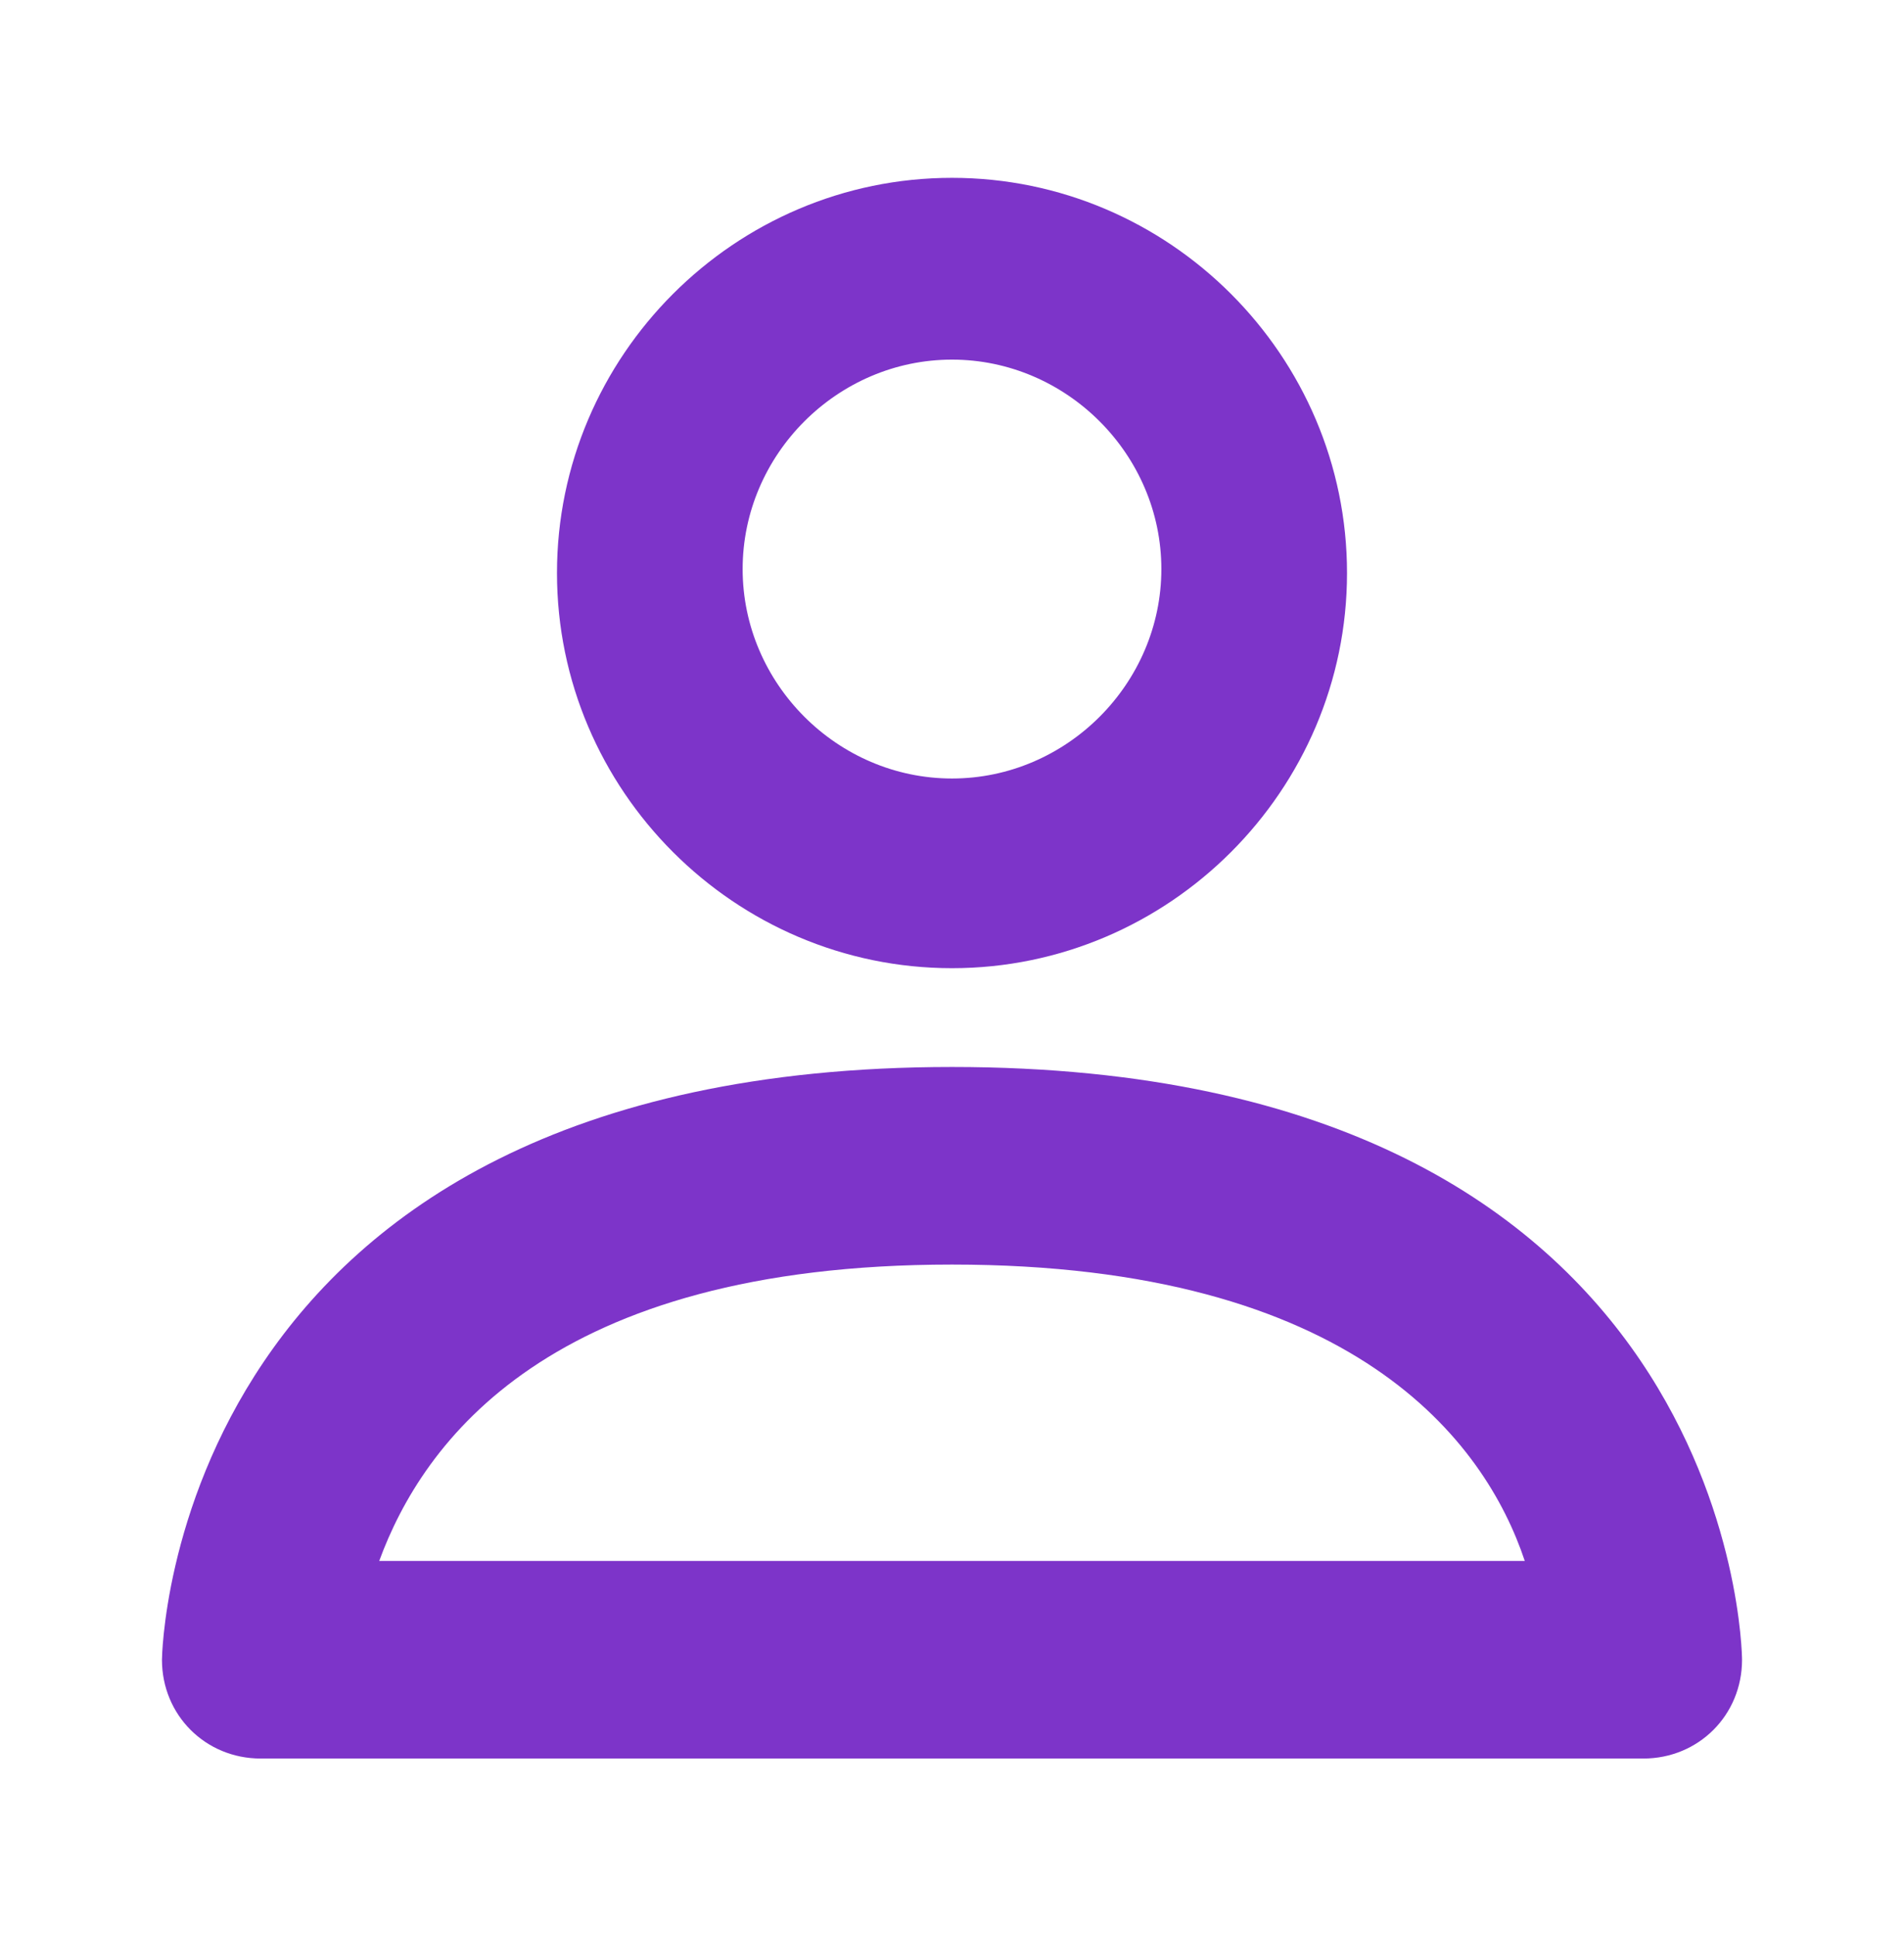
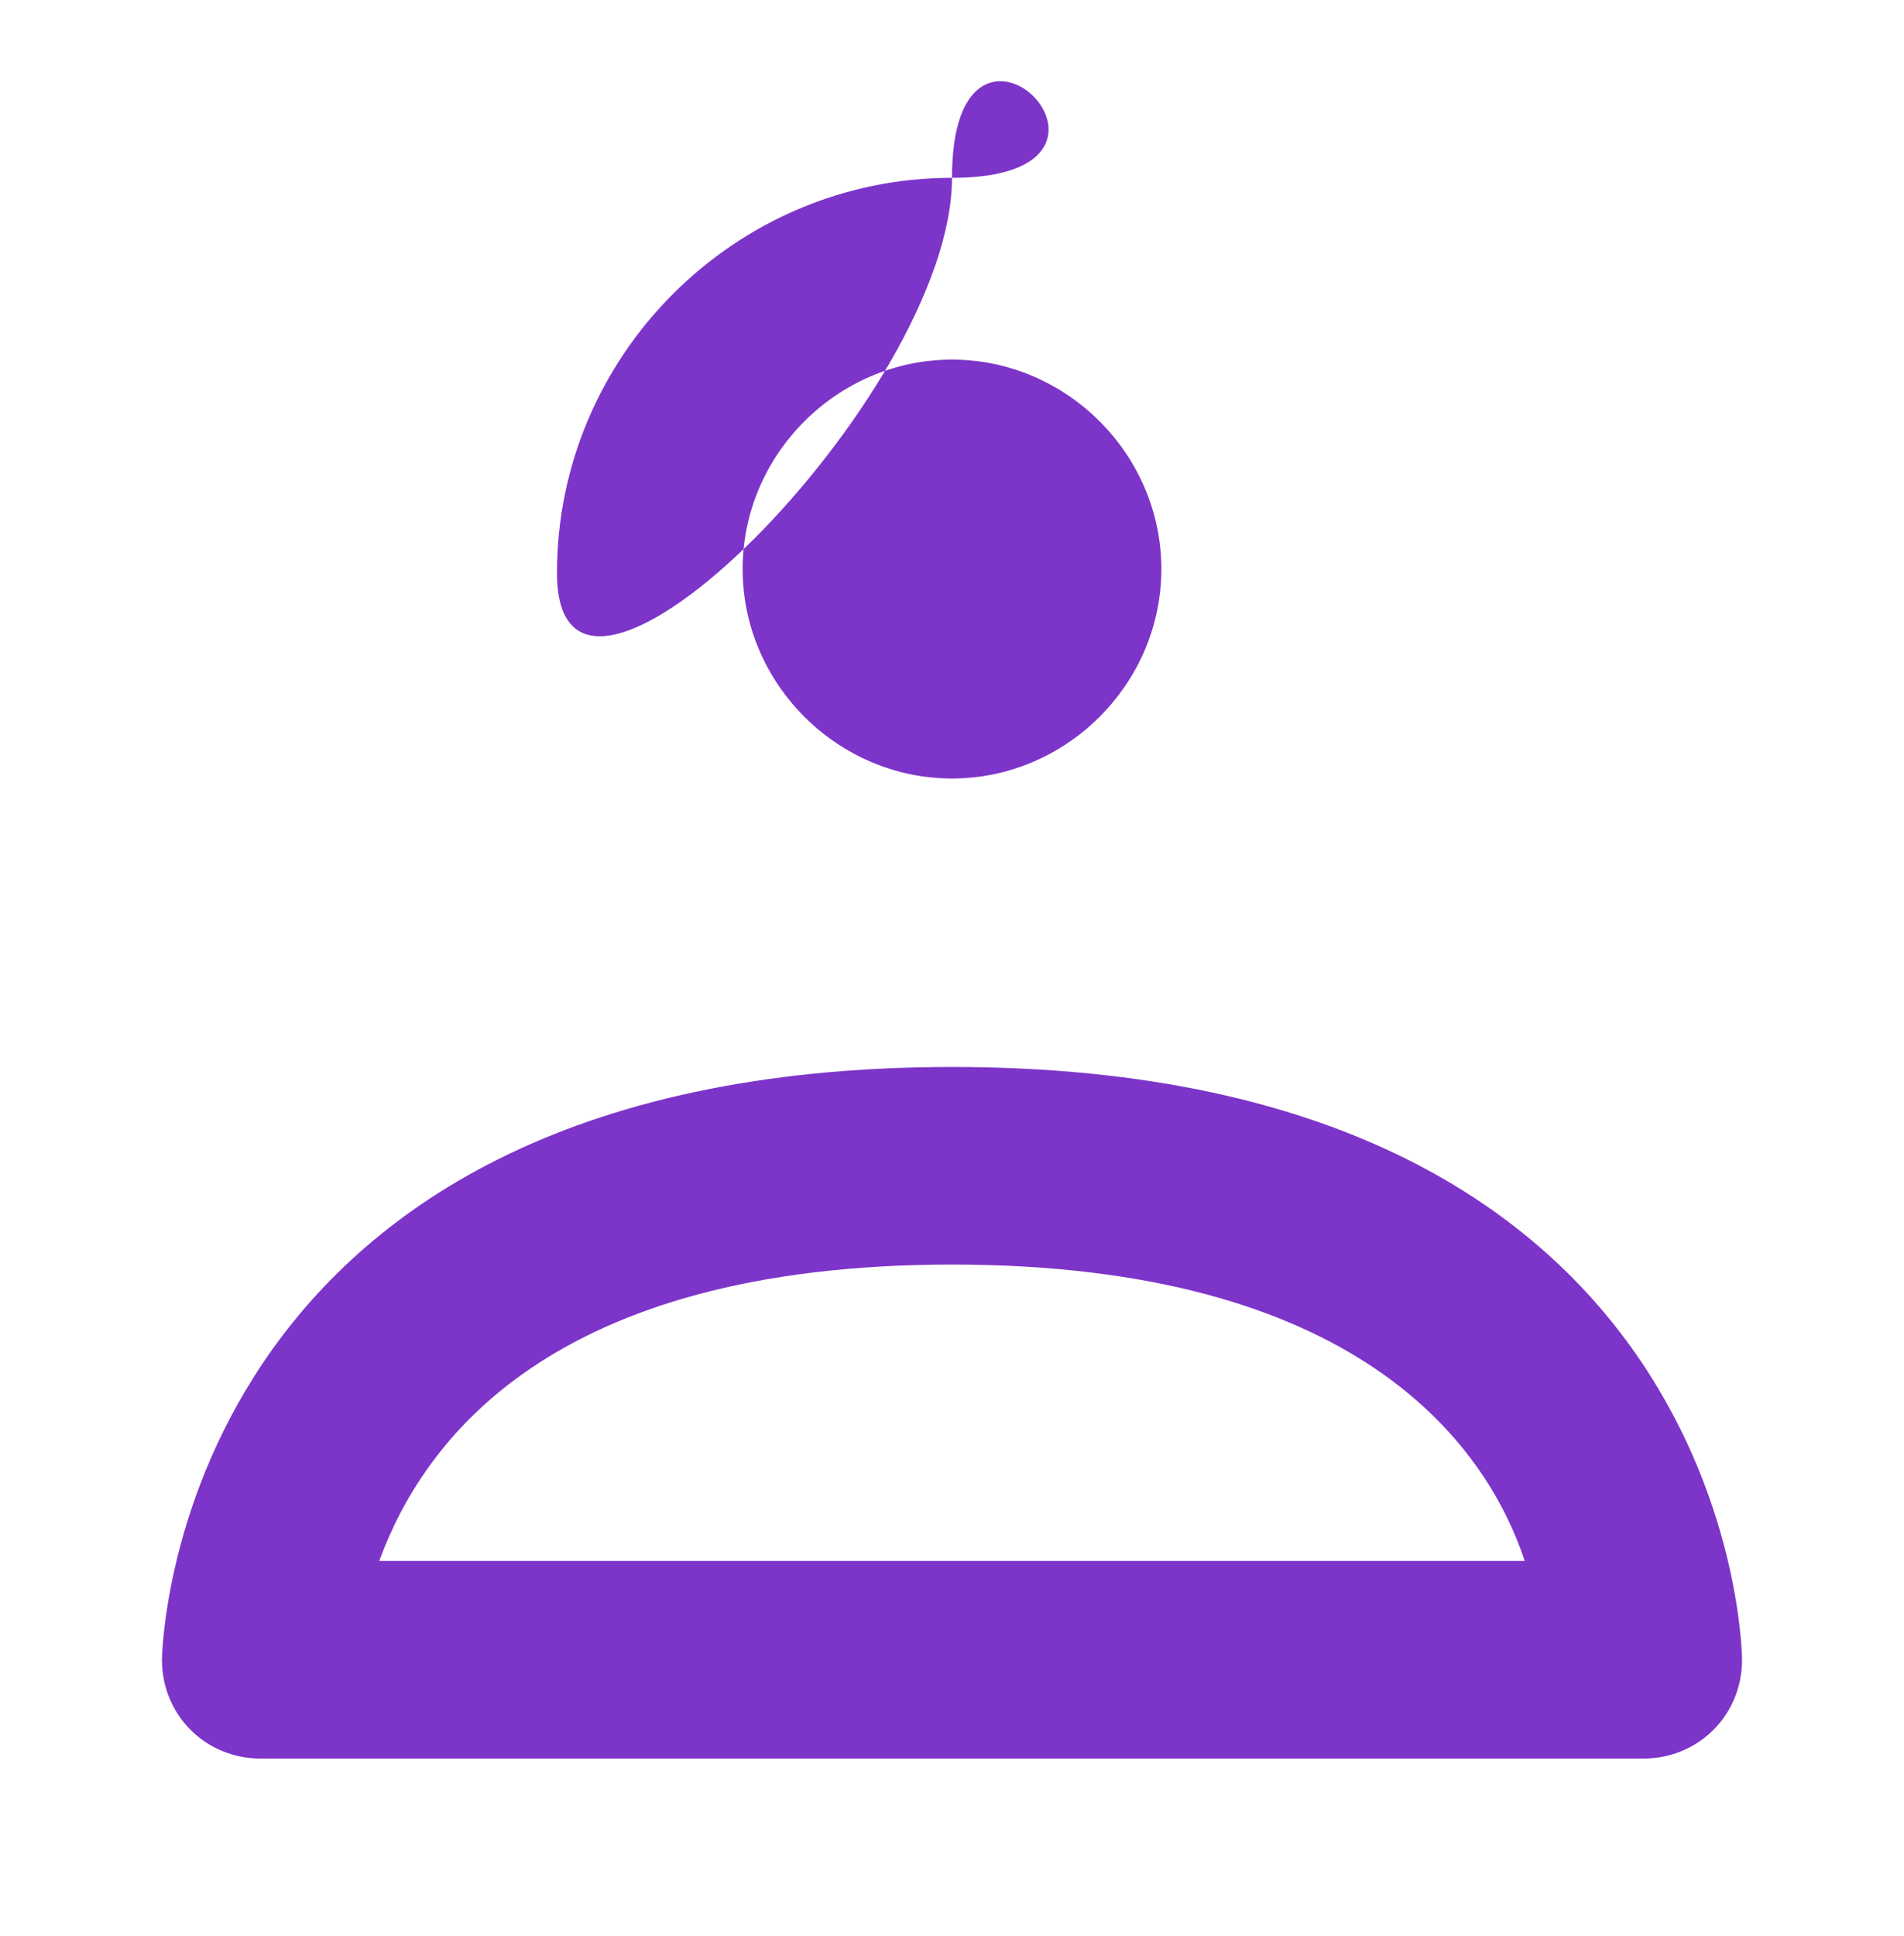
<svg xmlns="http://www.w3.org/2000/svg" width="48.2" height="49" version="1.1" id="Layer_2_00000032615068173030629110000007021903087563012261_" x="0px" y="0px" viewBox="0 0 48.2 49" style="enable-background:new 0 0 48.2 49;" xml:space="preserve">
  <style type="text/css">
	.st0{fill:#7D34C9;}
</style>
  <g id="Icons">
-     <path id="User" class="st0" d="M24.1,4.5c-5.5,0-10,4.5-10,10s4.5,10,10,10s10-4.5,10-10S29.6,4.5,24.1,4.5z M24.1,19.7   c-2.9,0-5.3-2.4-5.3-5.3s2.4-5.3,5.3-5.3s5.3,2.4,5.3,5.3S27,19.7,24.1,19.7z M24.1,27c-19.8,0-20,14.9-20,15   c0,1.4,1.1,2.5,2.5,2.5h35c1.4,0,2.5-1.1,2.5-2.5C44.1,41.8,43.9,27,24.1,27z M9.6,39.5c1.1-3,4.3-7.5,14.5-7.5s13.5,4.5,14.5,7.5   C38.6,39.5,9.6,39.5,9.6,39.5z" />
+     <path id="User" class="st0" d="M24.1,4.5c-5.5,0-10,4.5-10,10s10-4.5,10-10S29.6,4.5,24.1,4.5z M24.1,19.7   c-2.9,0-5.3-2.4-5.3-5.3s2.4-5.3,5.3-5.3s5.3,2.4,5.3,5.3S27,19.7,24.1,19.7z M24.1,27c-19.8,0-20,14.9-20,15   c0,1.4,1.1,2.5,2.5,2.5h35c1.4,0,2.5-1.1,2.5-2.5C44.1,41.8,43.9,27,24.1,27z M9.6,39.5c1.1-3,4.3-7.5,14.5-7.5s13.5,4.5,14.5,7.5   C38.6,39.5,9.6,39.5,9.6,39.5z" />
  </g>
</svg>